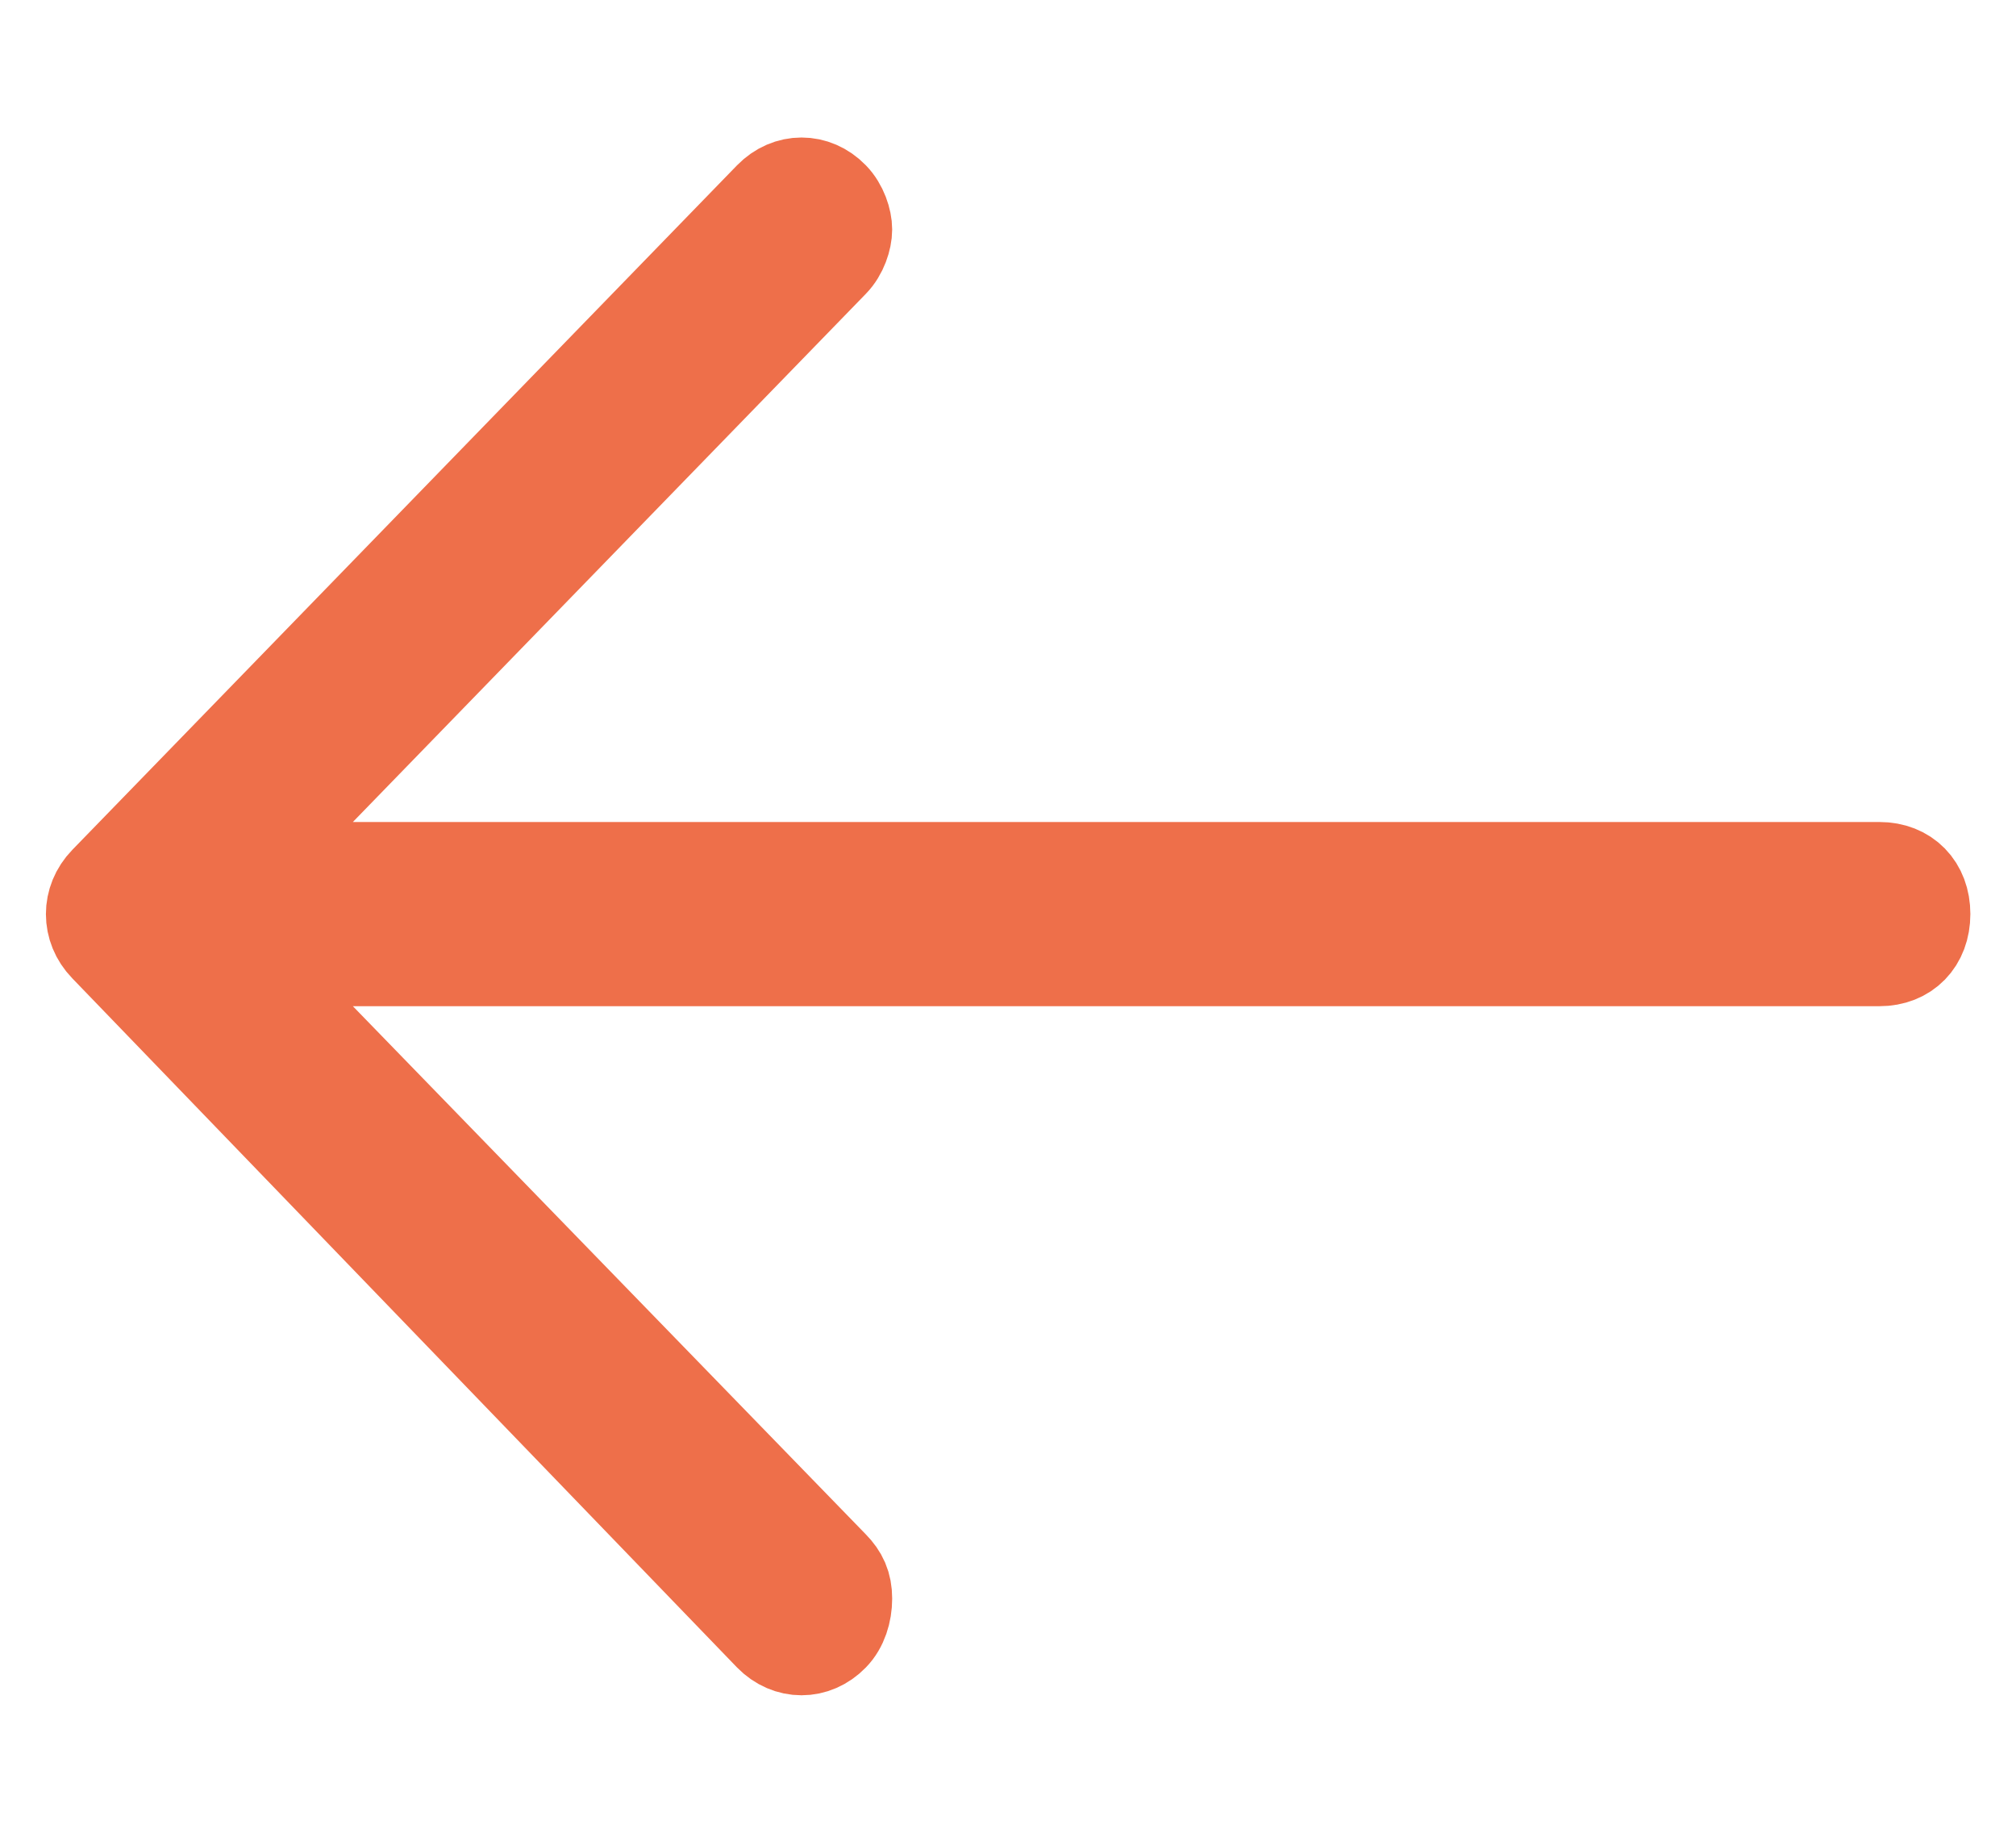
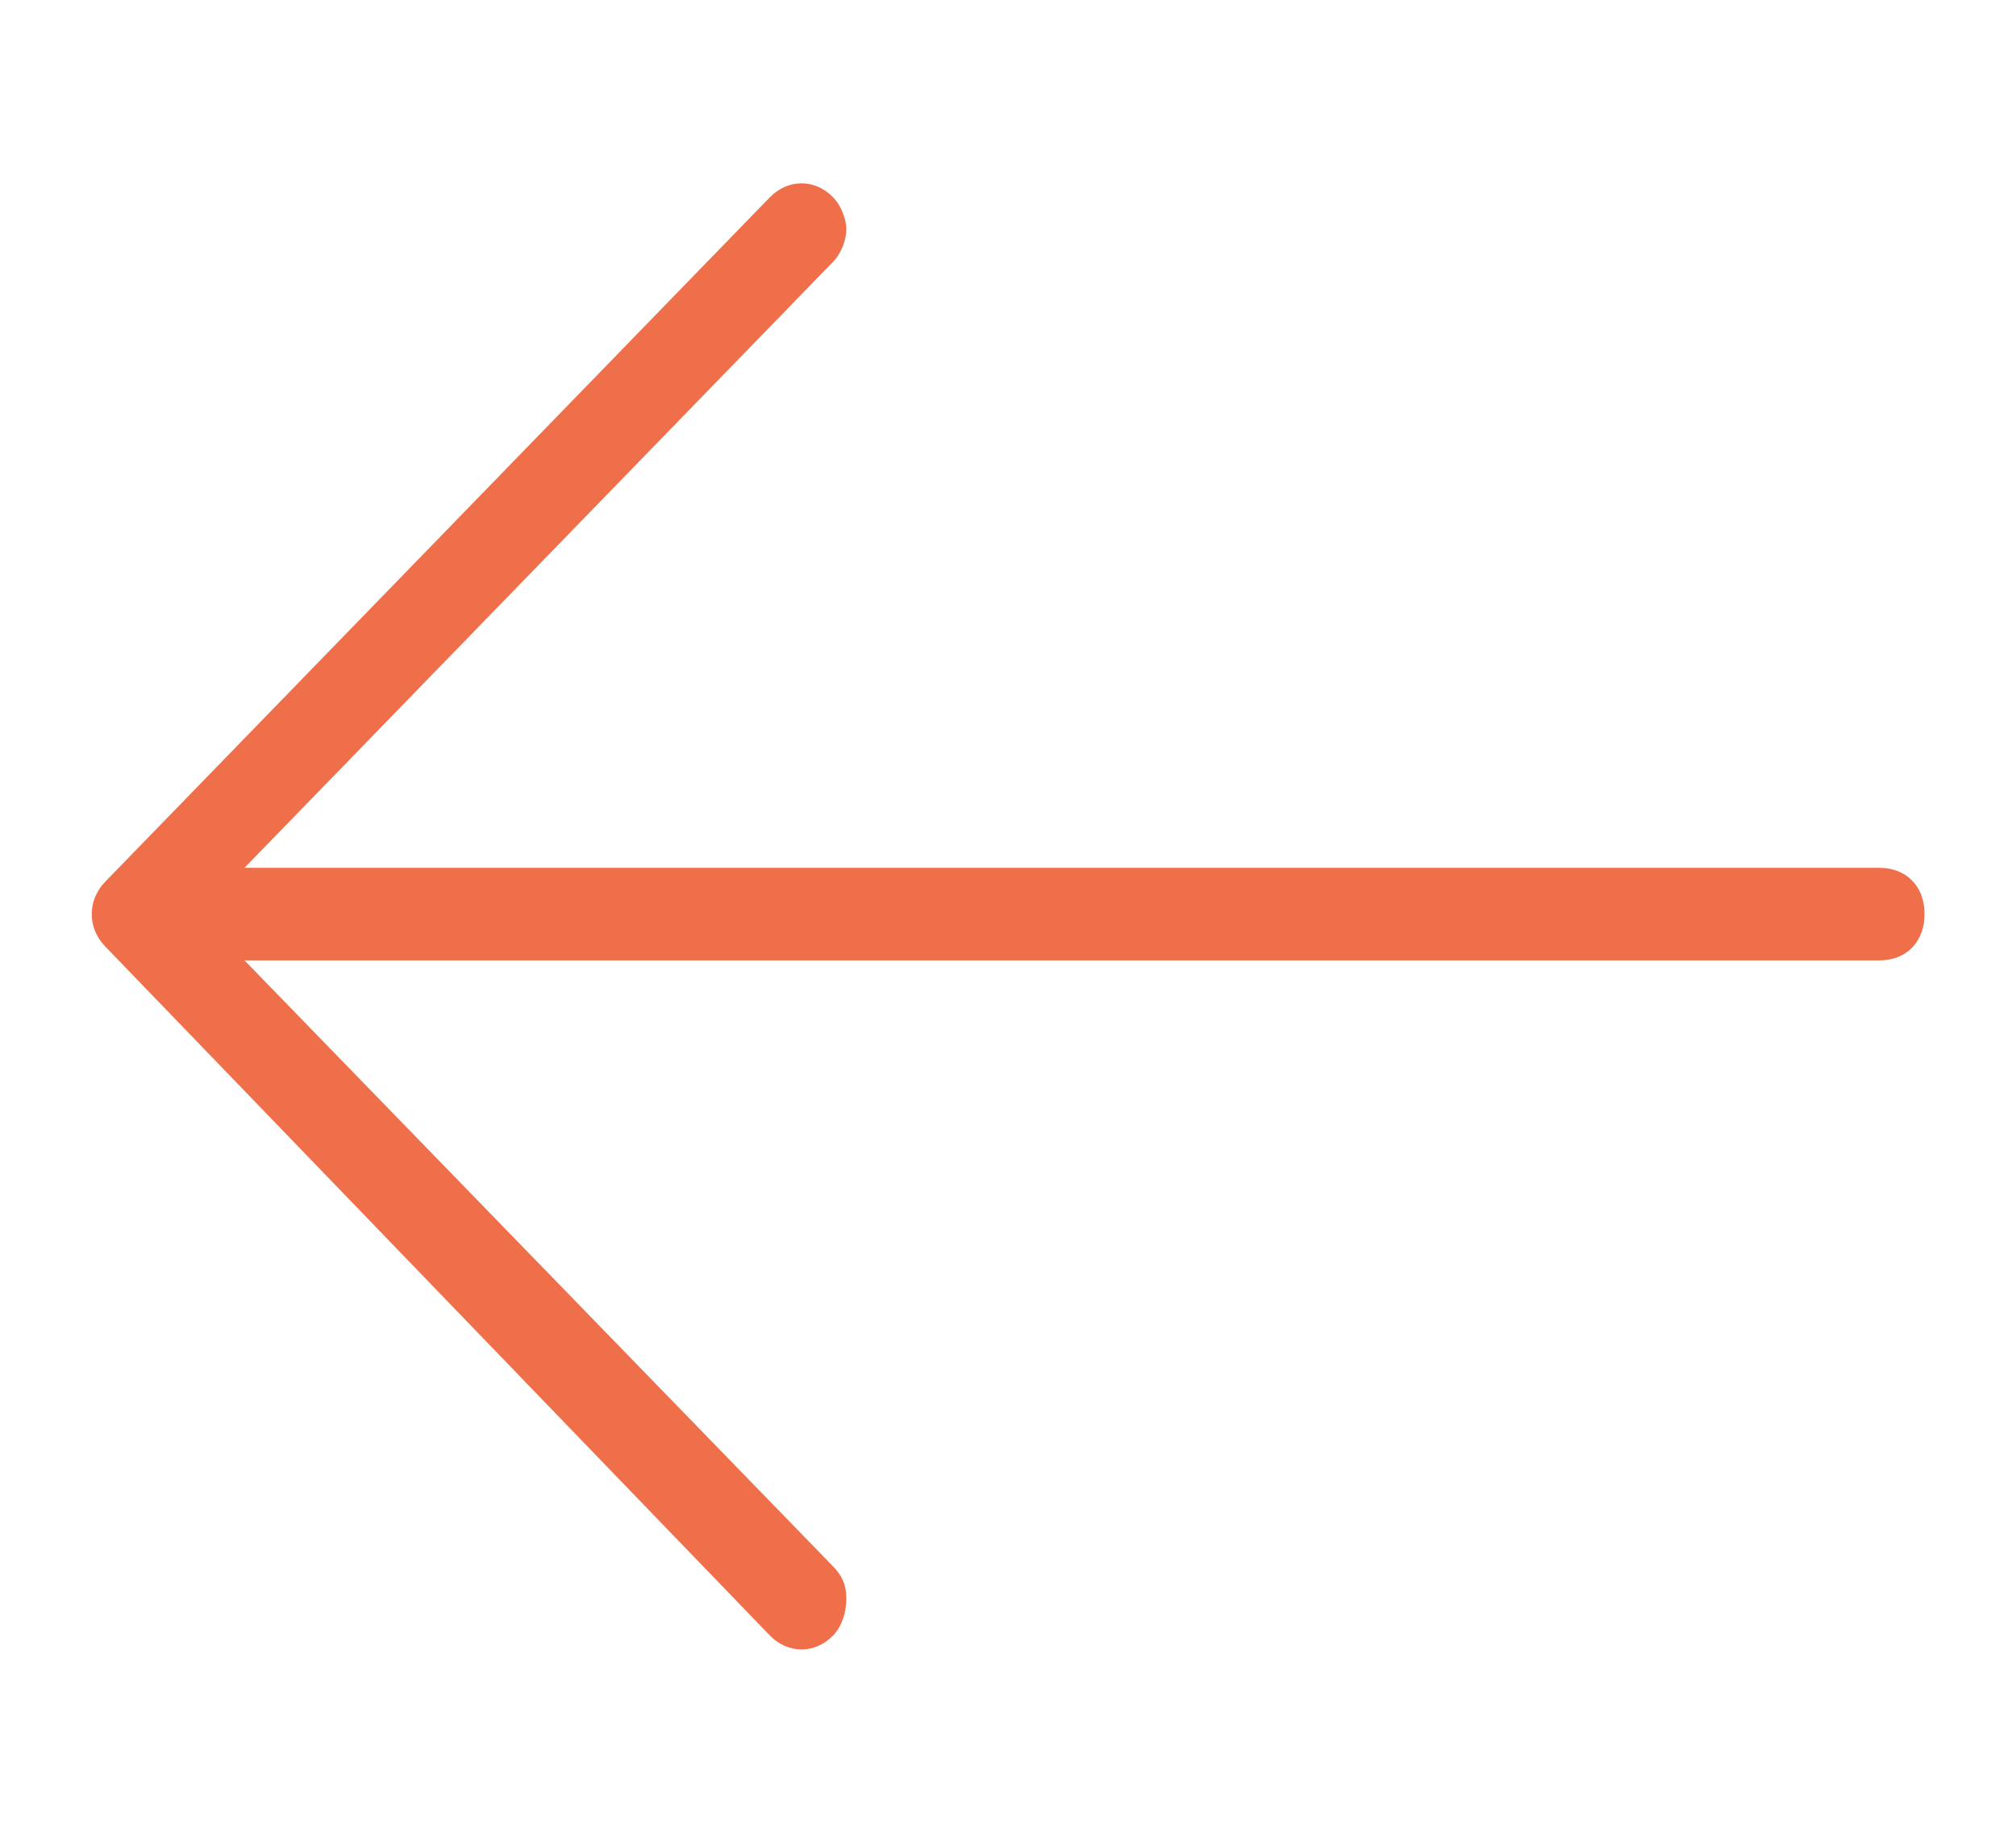
<svg xmlns="http://www.w3.org/2000/svg" width="11" height="10" viewBox="0 0 11 10" fill="none">
  <path fill-rule="evenodd" clip-rule="evenodd" d="M4.618 8.722C4.618 8.647 4.594 8.596 4.545 8.546L1.334 5.24L10.255 5.24C10.402 5.24 10.501 5.139 10.501 4.987C10.501 4.836 10.402 4.735 10.255 4.735L1.334 4.735L4.545 1.429C4.594 1.379 4.618 1.303 4.618 1.252C4.618 1.202 4.594 1.126 4.545 1.076C4.447 0.975 4.3 0.975 4.201 1.076L0.574 4.811C0.476 4.912 0.476 5.063 0.574 5.164L4.201 8.924C4.3 9.025 4.447 9.025 4.545 8.924C4.594 8.874 4.618 8.798 4.618 8.722Z" fill="#EE6F4A" />
-   <path d="M4.618 8.722C4.618 8.647 4.594 8.596 4.545 8.546L1.334 5.24L10.255 5.24C10.402 5.24 10.501 5.139 10.501 4.987C10.501 4.836 10.402 4.735 10.255 4.735L1.334 4.735L4.545 1.429C4.594 1.379 4.618 1.303 4.618 1.252C4.618 1.202 4.594 1.126 4.545 1.076C4.447 0.975 4.3 0.975 4.201 1.076L0.574 4.811C0.476 4.912 0.476 5.063 0.574 5.164L4.201 8.924C4.3 9.025 4.447 9.025 4.545 8.924C4.594 8.874 4.618 8.798 4.618 8.722" stroke="#EE6F4A" stroke-width="0.5" />
</svg>